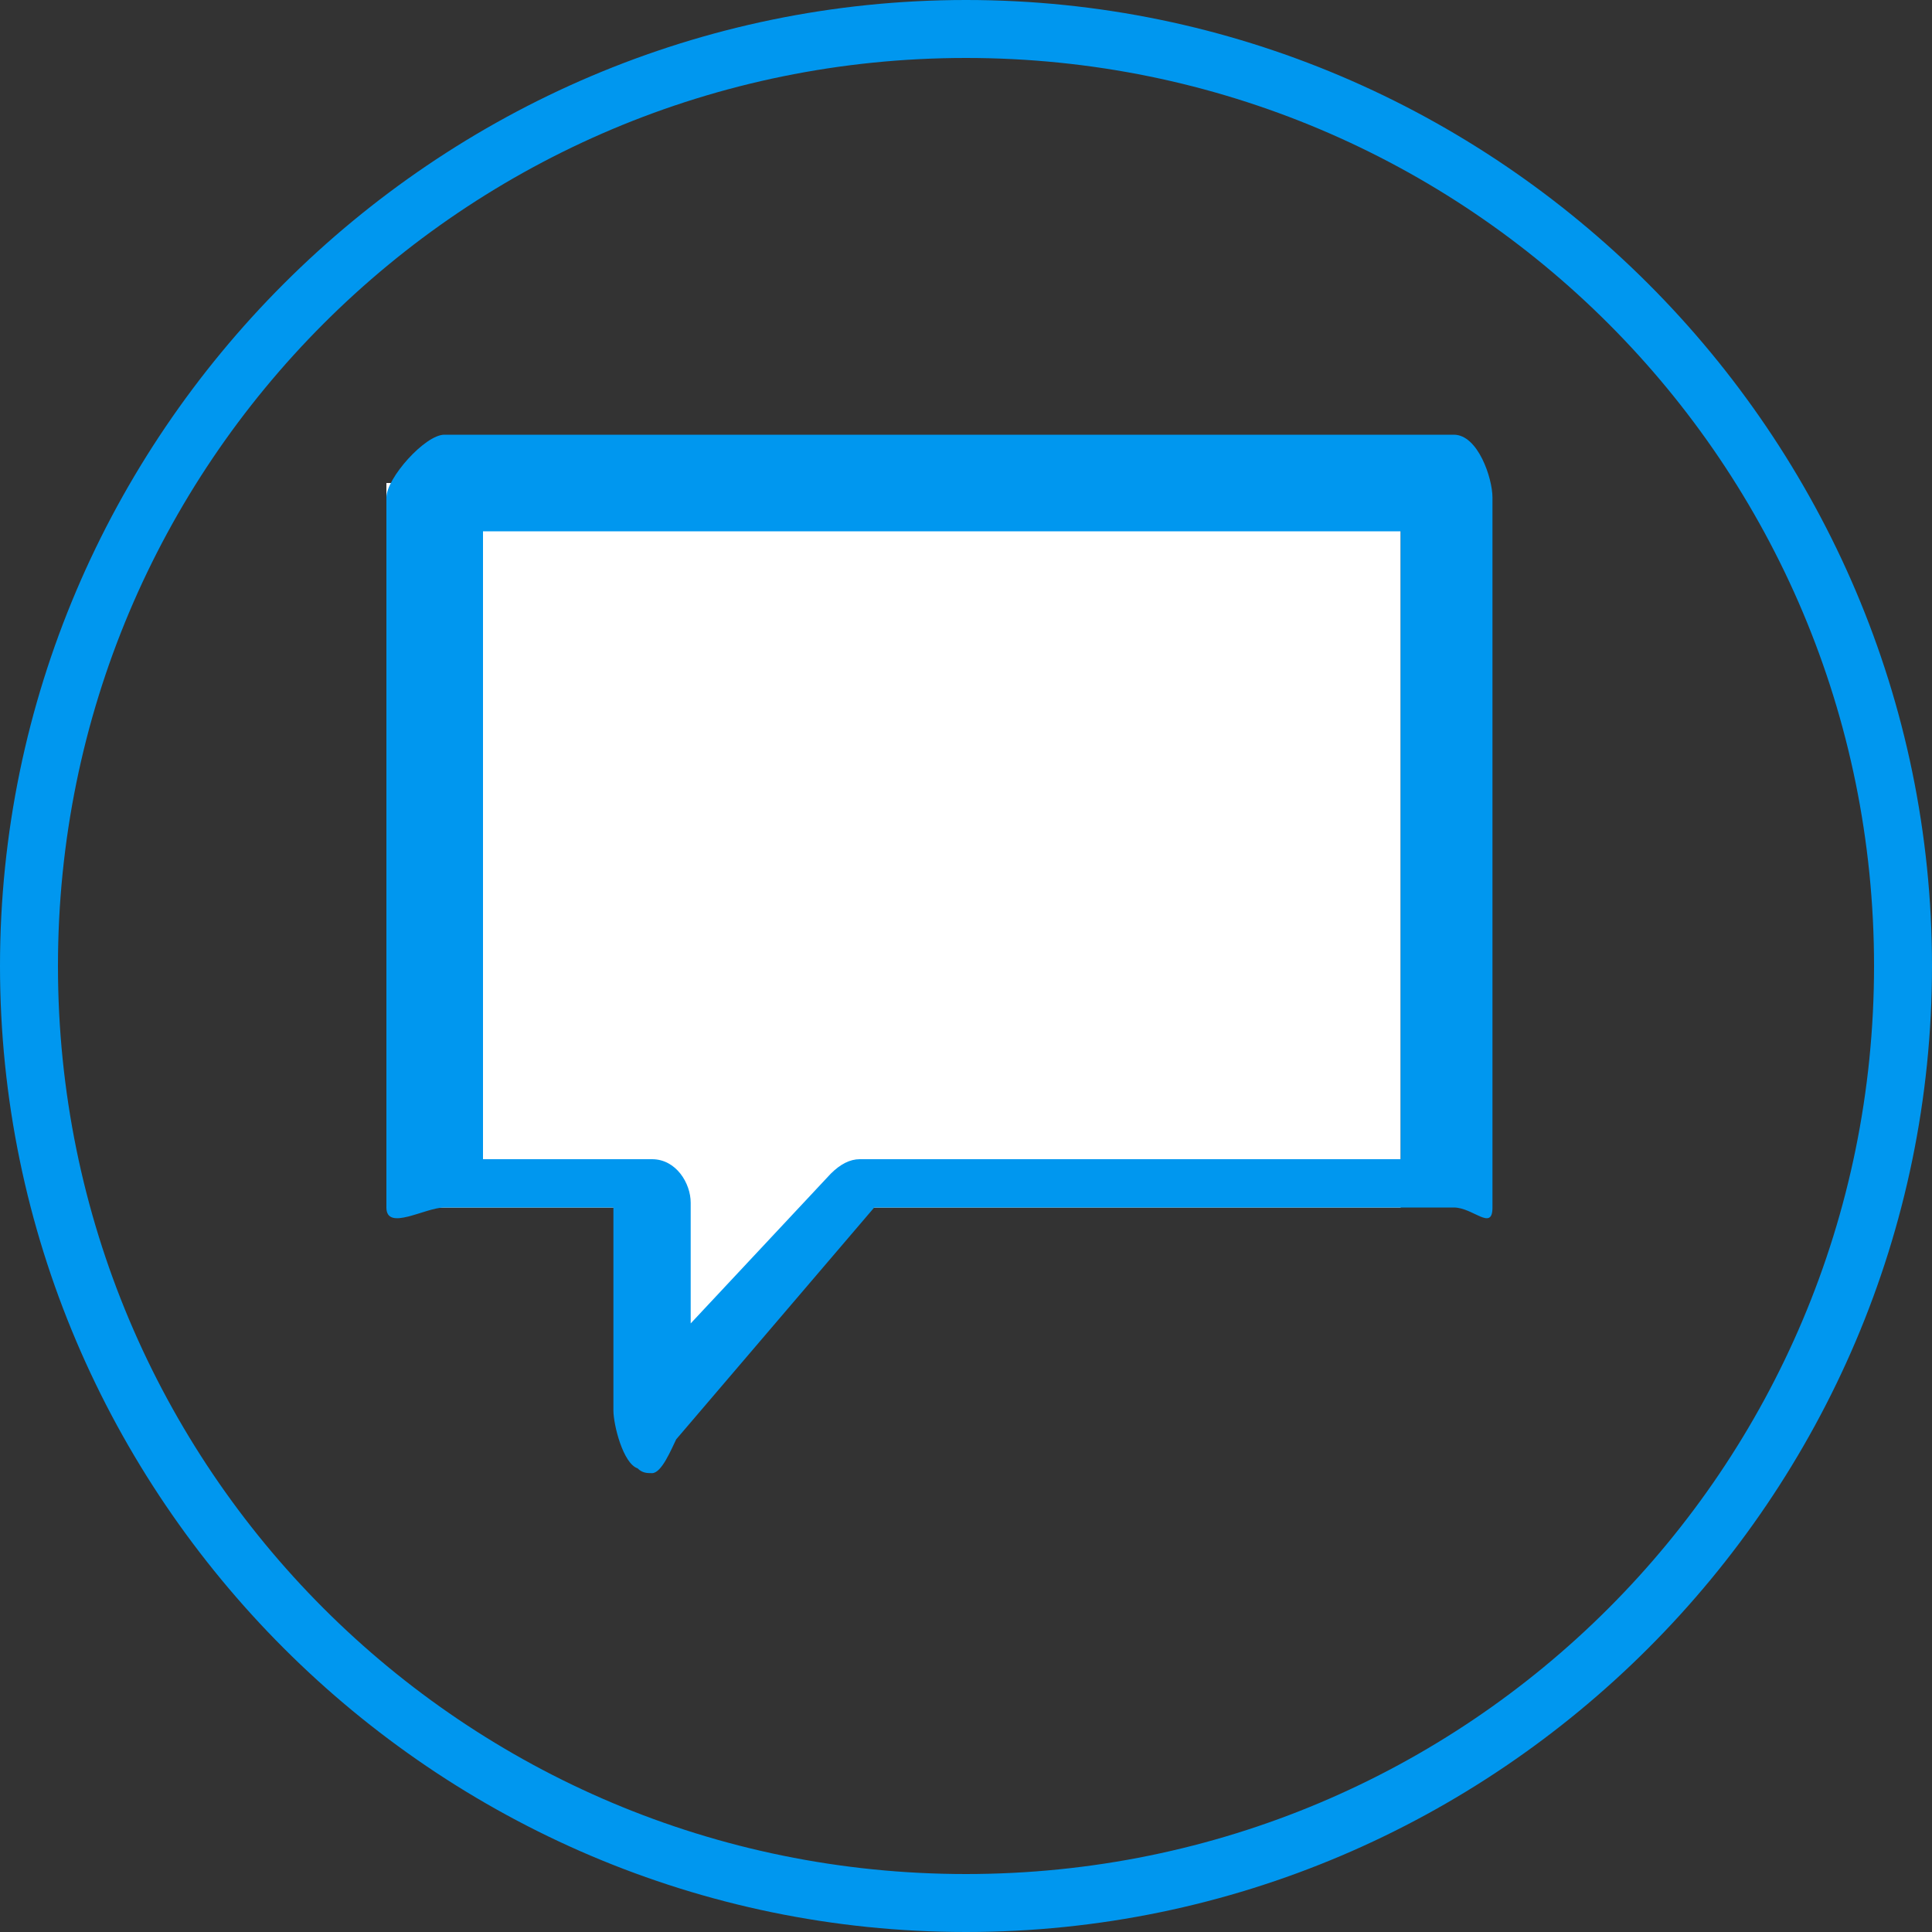
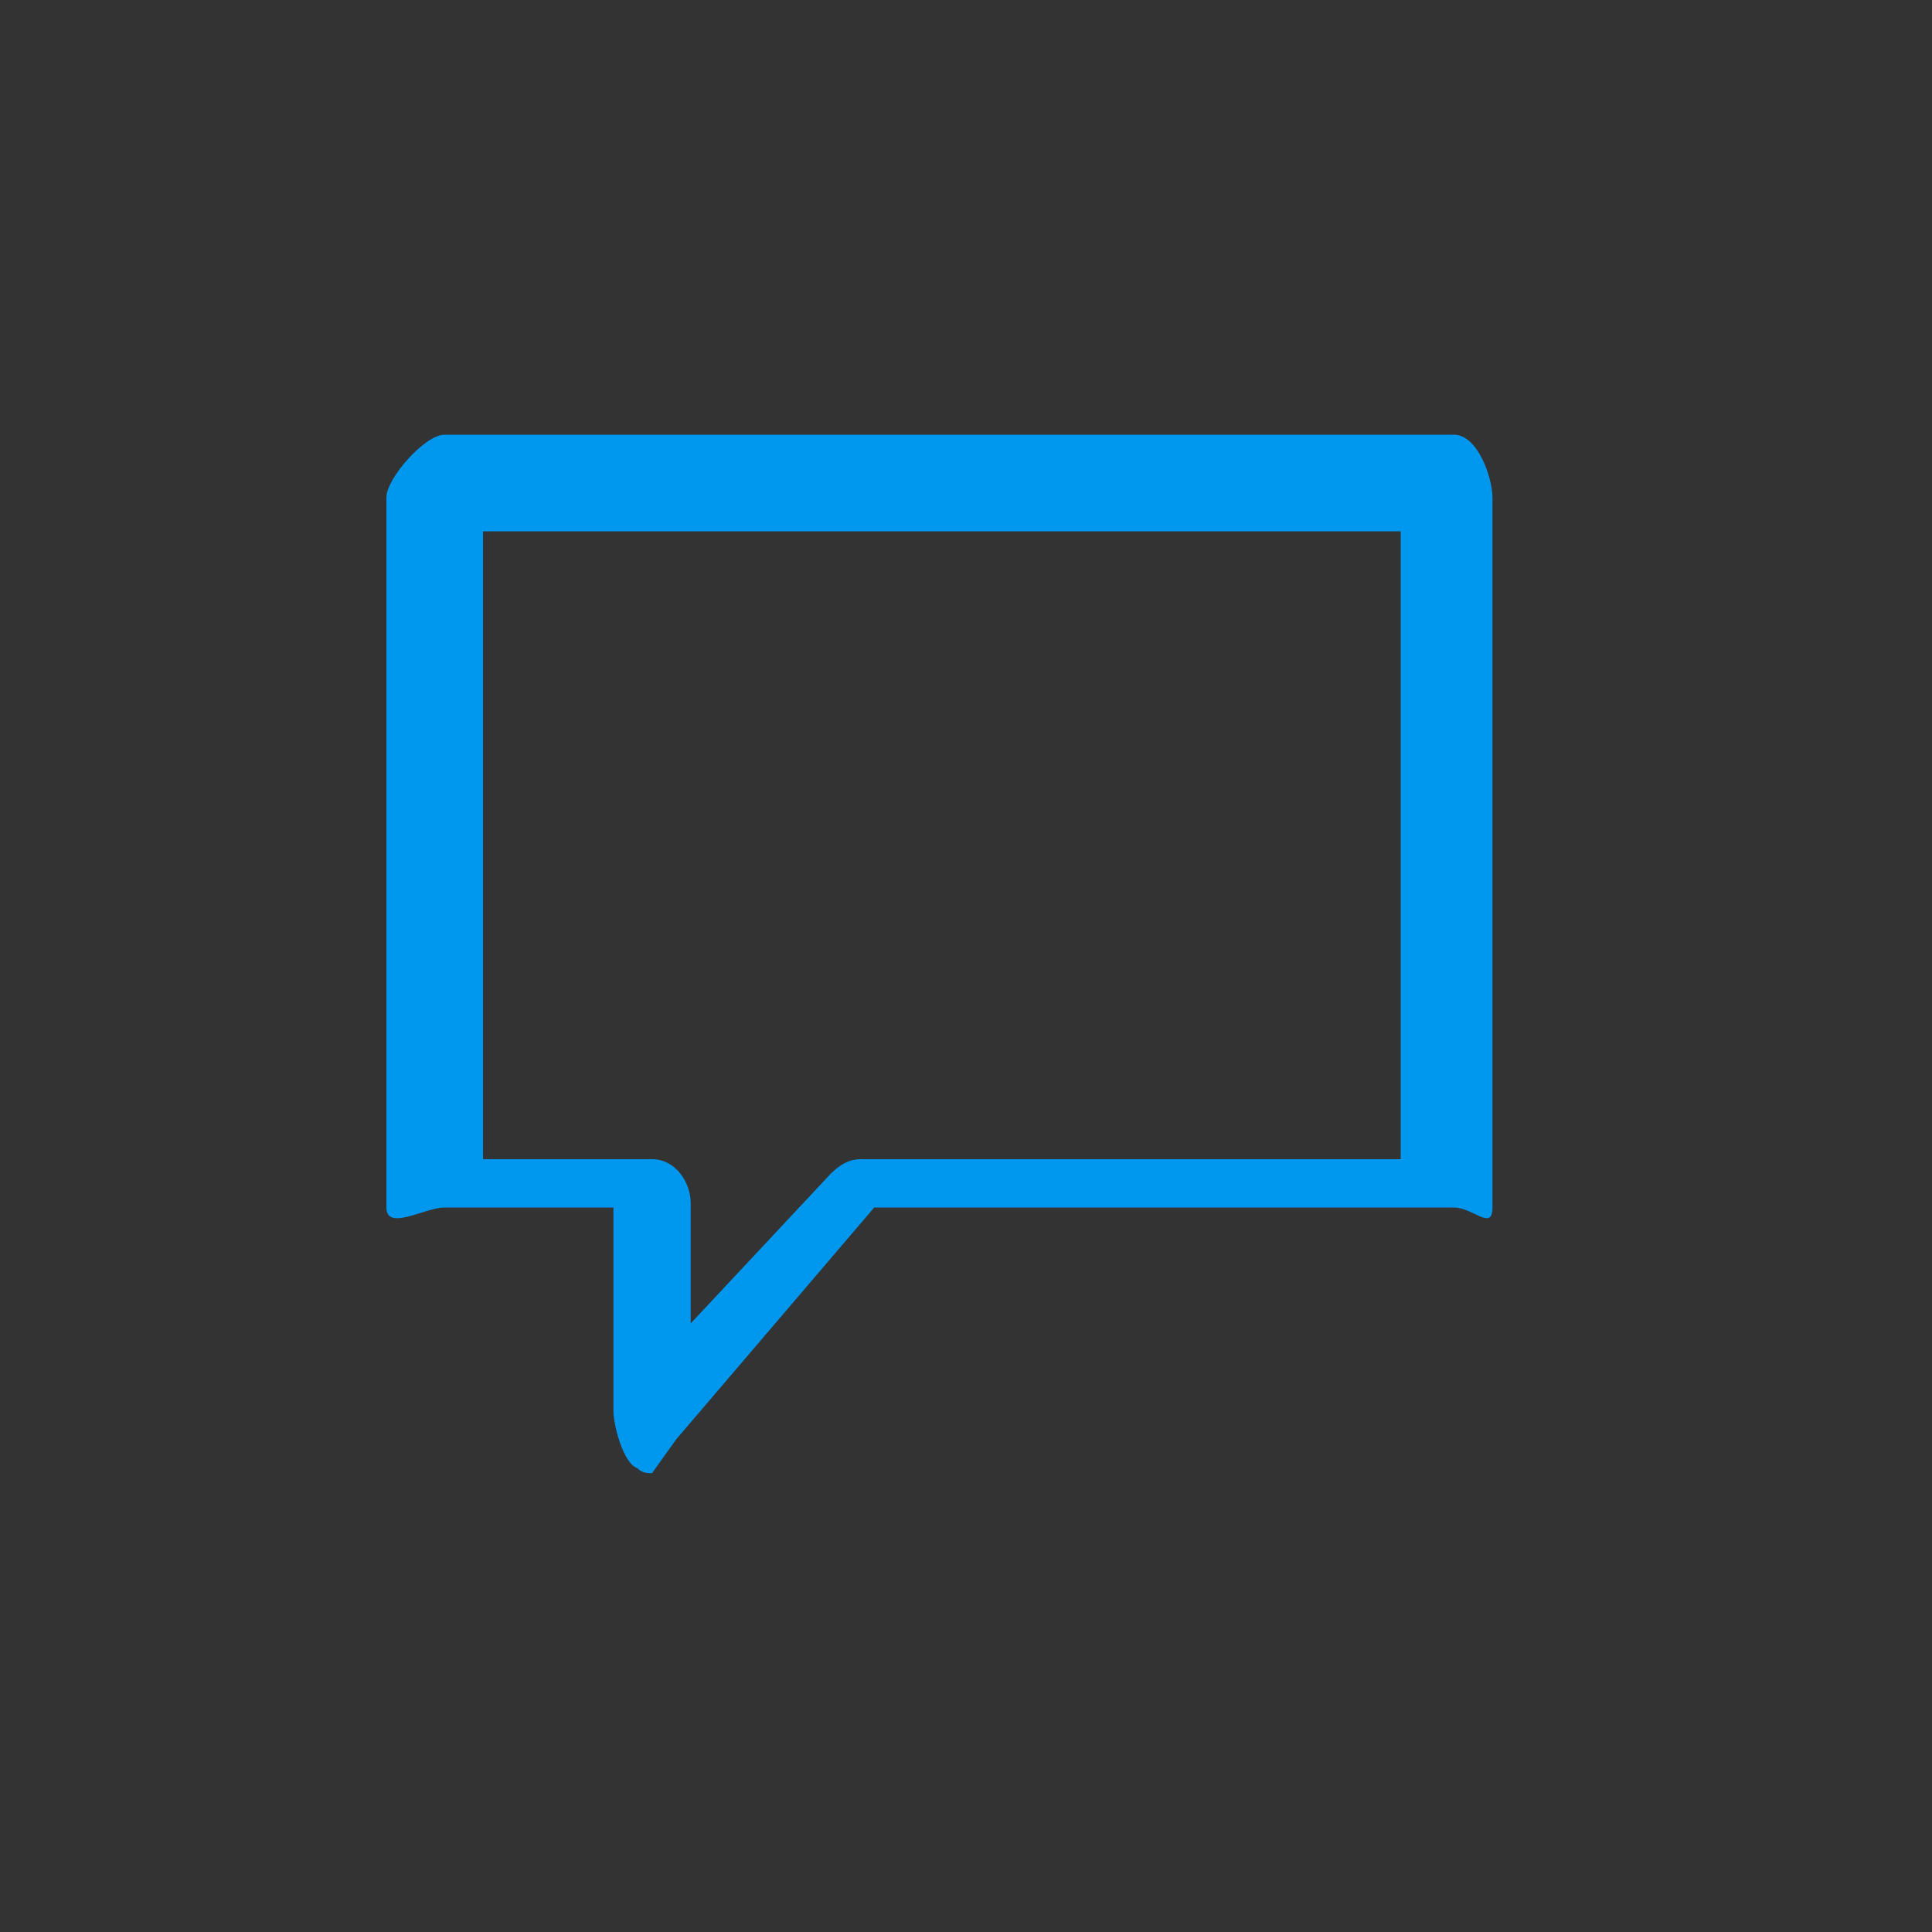
<svg xmlns="http://www.w3.org/2000/svg" version="1.1" id="Layer_1" x="0px" y="0px" width="40px" height="40px" viewBox="0 0 40 40" style="enable-background:new 0 0 40 40;" xml:space="preserve">
  <rect x="0" y="0" width="40" height="40" fill="#333333" stroke="none" />
  <style type="text/css">
	.st0{fill:#0097EF;}
	.st1{fill:#FFFFFF;}
</style>
  <g>
-     <path class="st0" d="M20,40C9,40,0,31,0,20S9,0,20,0s20,9,20,20S31,40,20,40z M20,1.2C9.6,1.2,1.2,9.6,1.2,20S9.6,38.8,20,38.8   S38.8,30.4,38.8,20S30.4,1.2,20,1.2z" />
-   </g>
+     </g>
  <g>
-     <polygon class="st1" points="29,10 29,25 17.8,25 13.5,29.6 13.5,25 8,25 8,10  " />
-     <path class="st0" d="M13.5,30.5c-0.1,0-0.2,0-0.3-0.1c-0.3-0.1-0.5-0.9-0.5-1.2l0-4.2H9.2C8.8,25,8,25.5,8,25V10.3   C8,9.9,8.8,9,9.2,9h20.9c0.5,0,0.8,0.9,0.8,1.3V25c0,0.5-0.4,0-0.8,0h-12l-4.1,4.8C13.9,30,13.7,30.5,13.5,30.5z M10,24h3.5   c0.5,0,0.8,0.5,0.8,0.9l0,2.5l2.9-3.1c0.2-0.2,0.4-0.3,0.6-0.3H29V11H10V24z" />
+     <path class="st0" d="M13.5,30.5c-0.1,0-0.2,0-0.3-0.1c-0.3-0.1-0.5-0.9-0.5-1.2l0-4.2H9.2C8.8,25,8,25.5,8,25V10.3   C8,9.9,8.8,9,9.2,9h20.9c0.5,0,0.8,0.9,0.8,1.3V25c0,0.5-0.4,0-0.8,0h-12l-4.1,4.8z M10,24h3.5   c0.5,0,0.8,0.5,0.8,0.9l0,2.5l2.9-3.1c0.2-0.2,0.4-0.3,0.6-0.3H29V11H10V24z" />
  </g>
</svg>